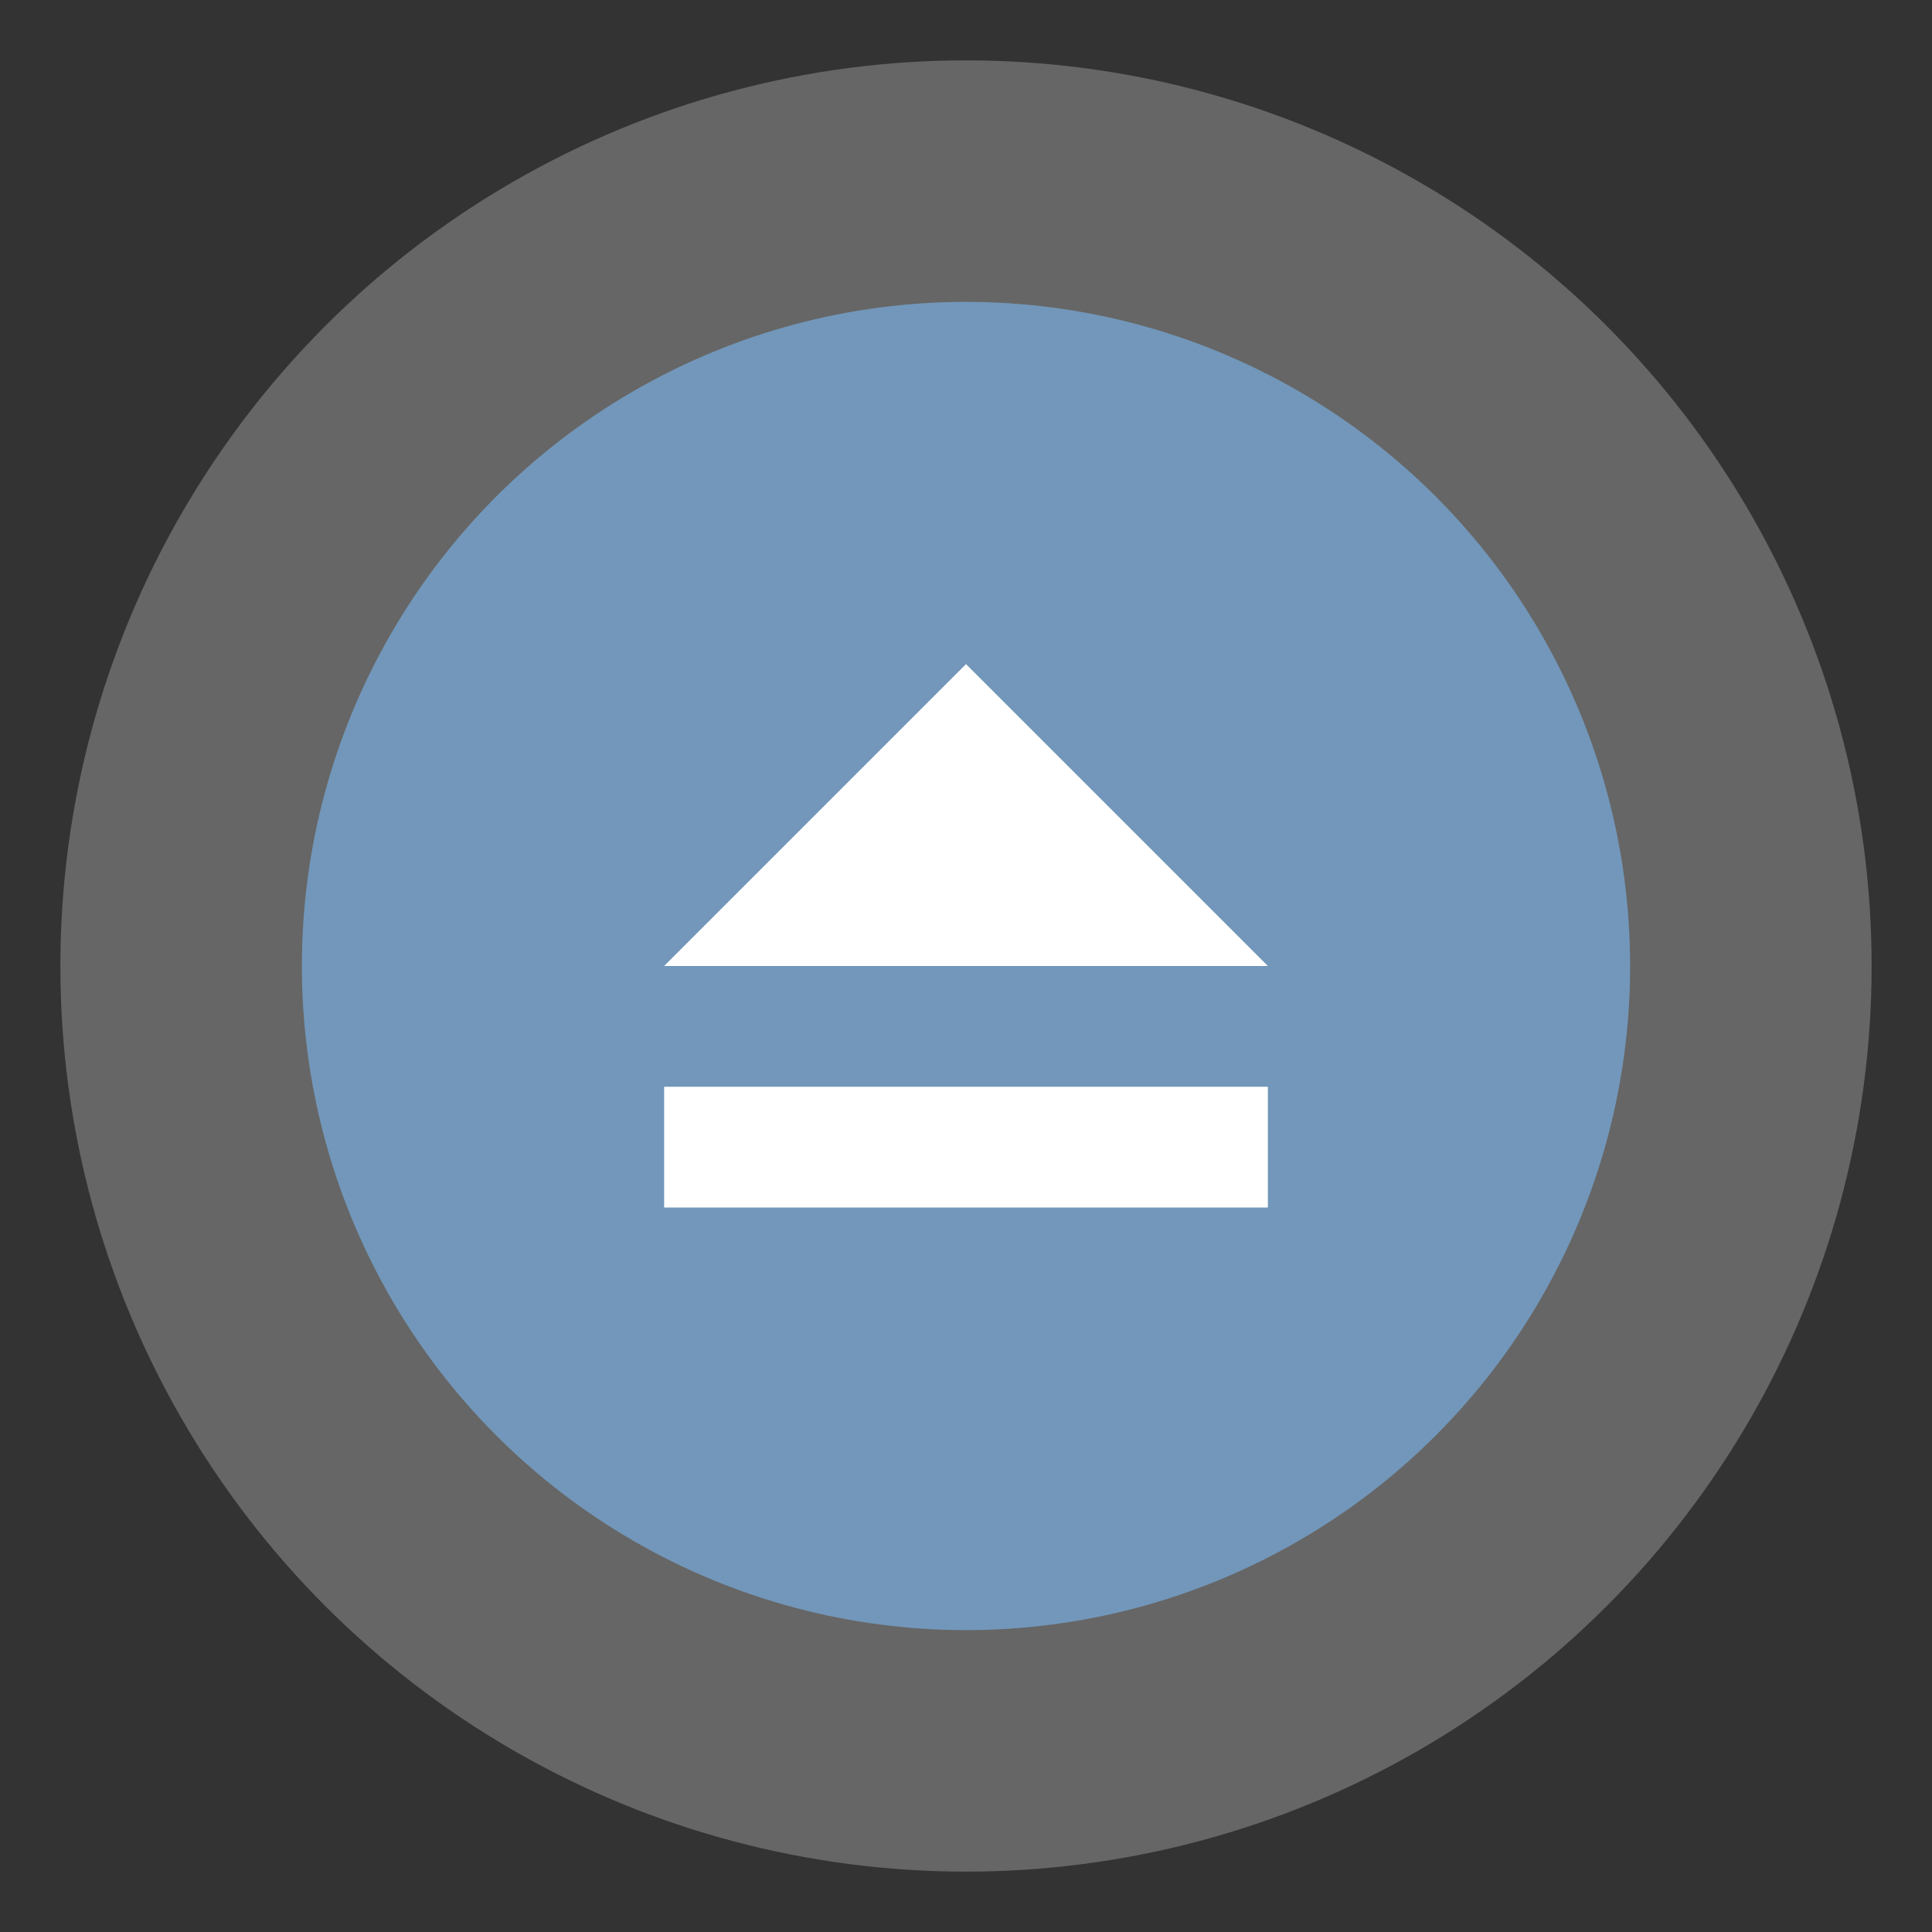
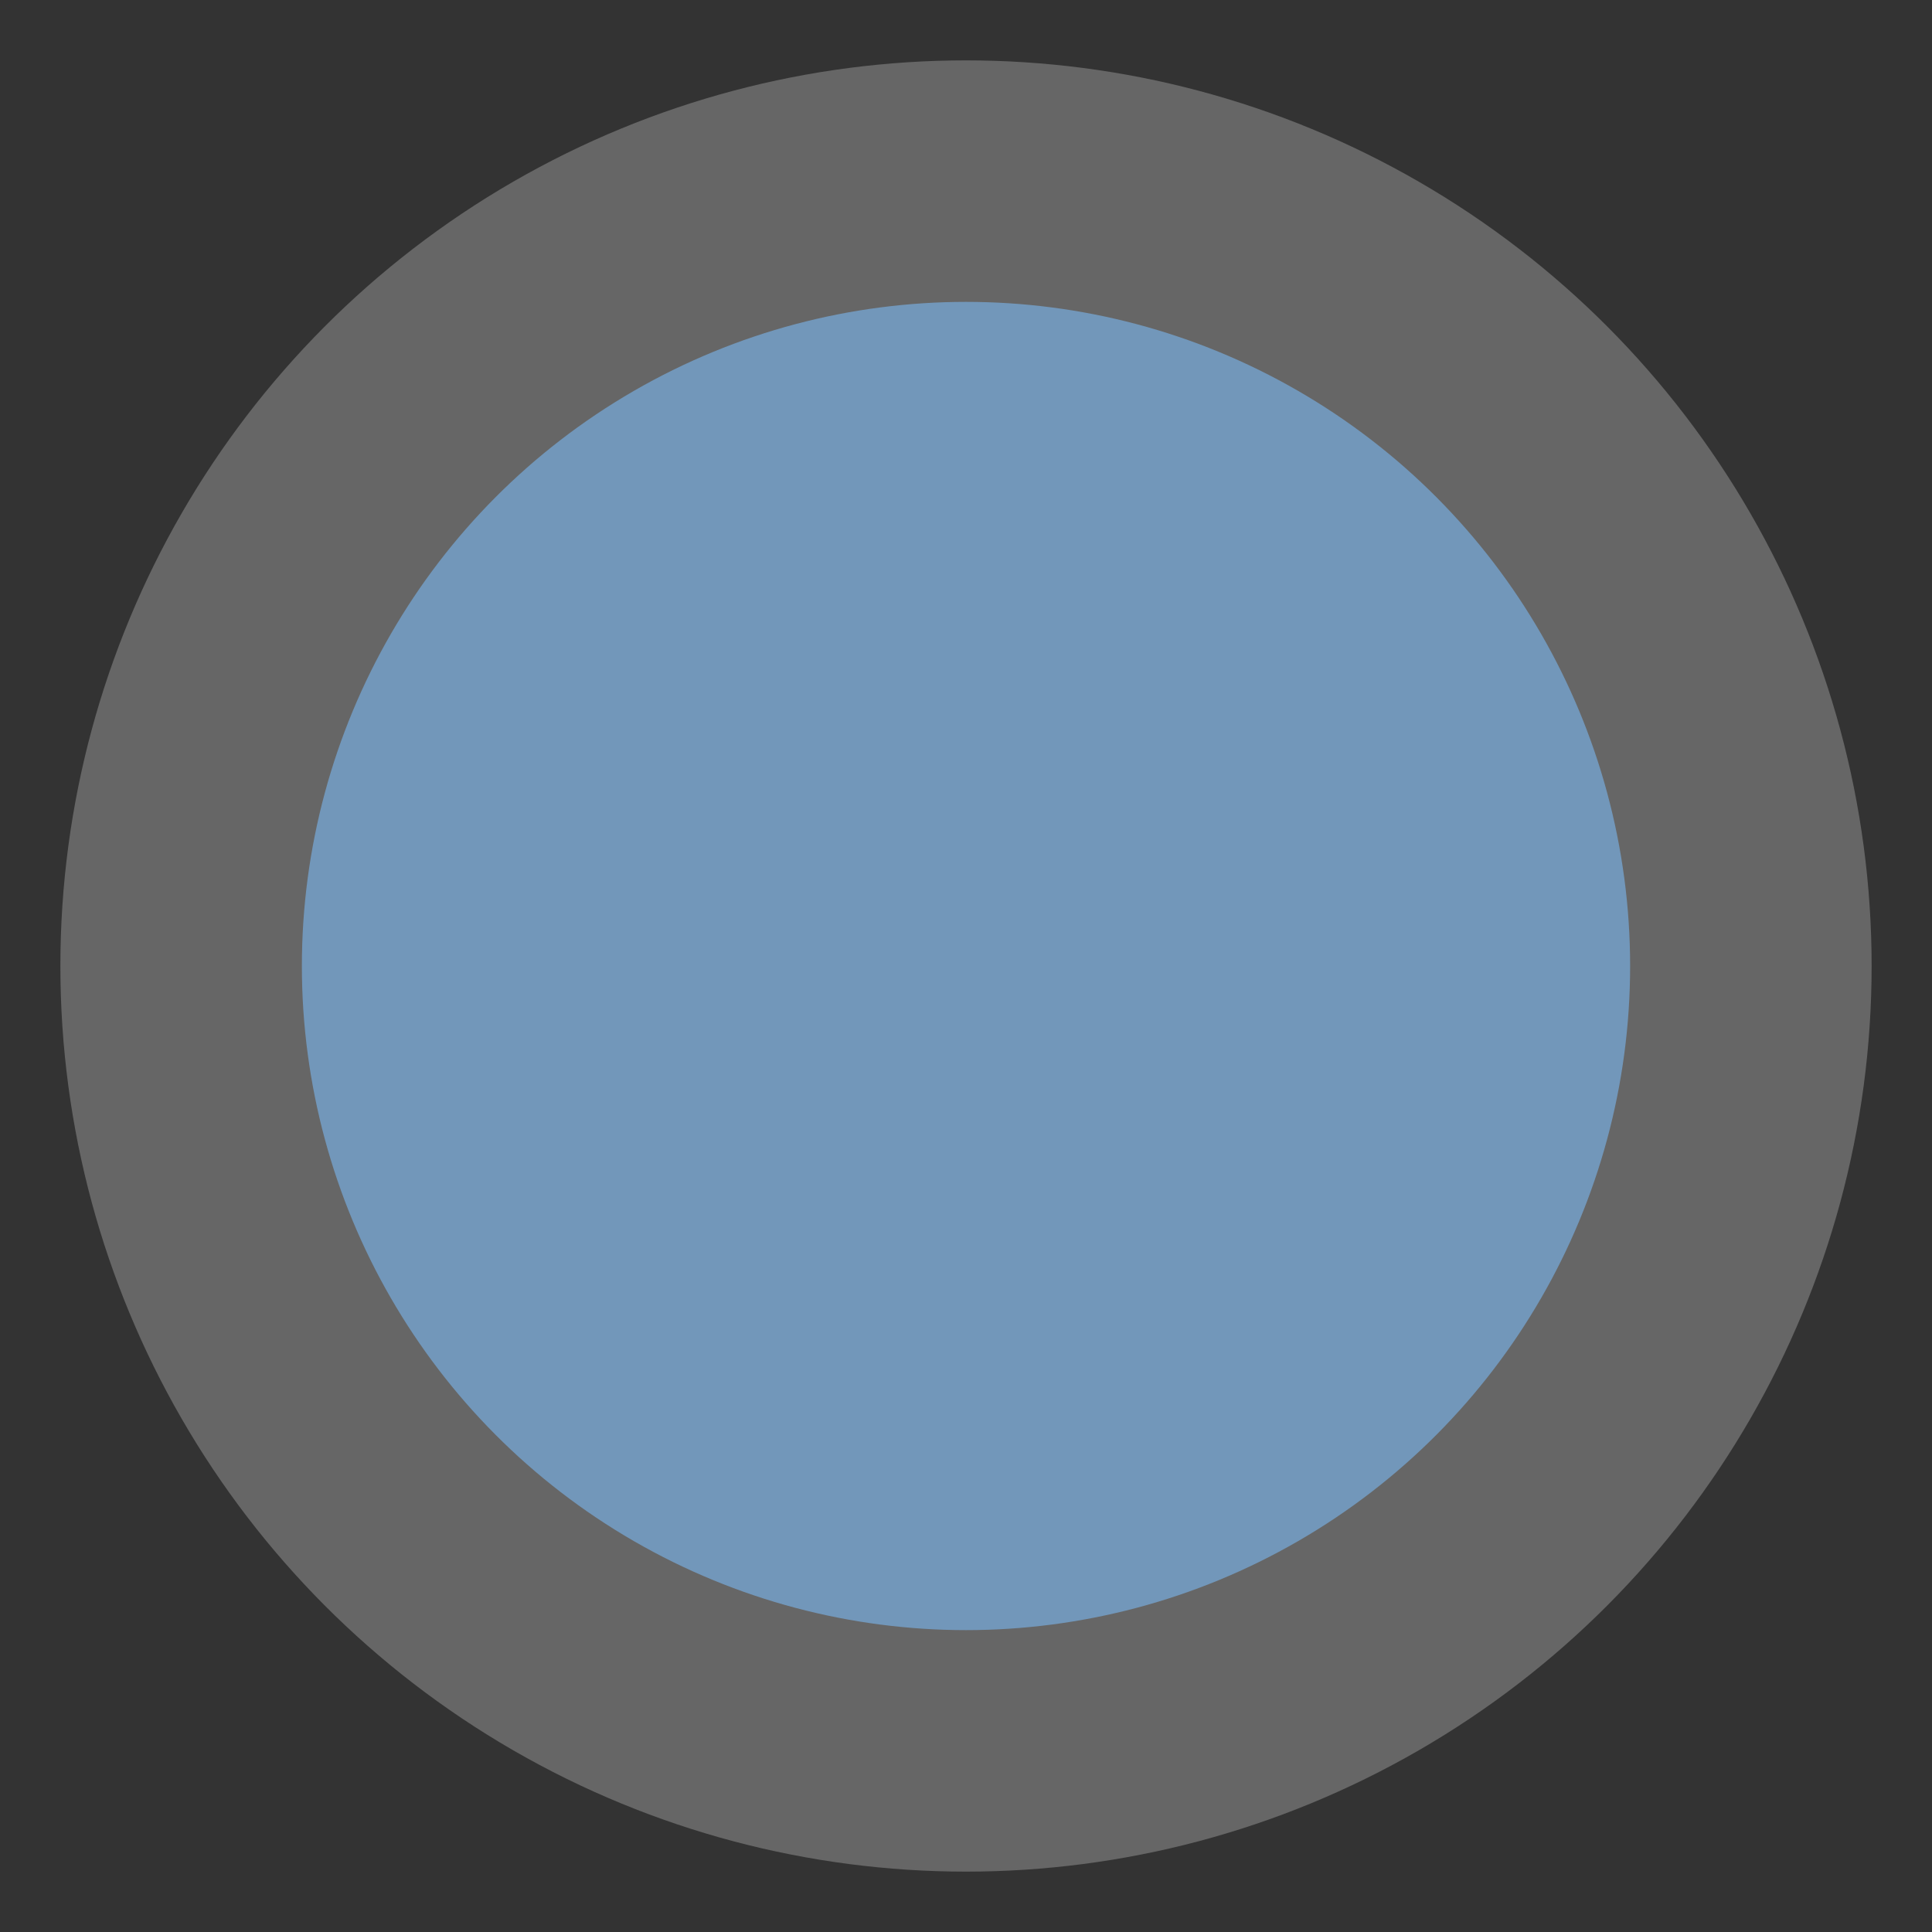
<svg xmlns="http://www.w3.org/2000/svg" width="32" height="32" version="1.0">
  <rect width="100%" height="100%" fill="#333333" stroke="none" />
  <circle cx="16" cy="16" r="15" fill="#666" style="paint-order:stroke fill markers" />
  <circle cx="16" cy="16" r="11" fill="#7297ba" style="paint-order:markers stroke fill" />
-   <path d="M11 18h10v2H11zm5-7 5 5H11z" fill="#fff" />
</svg>